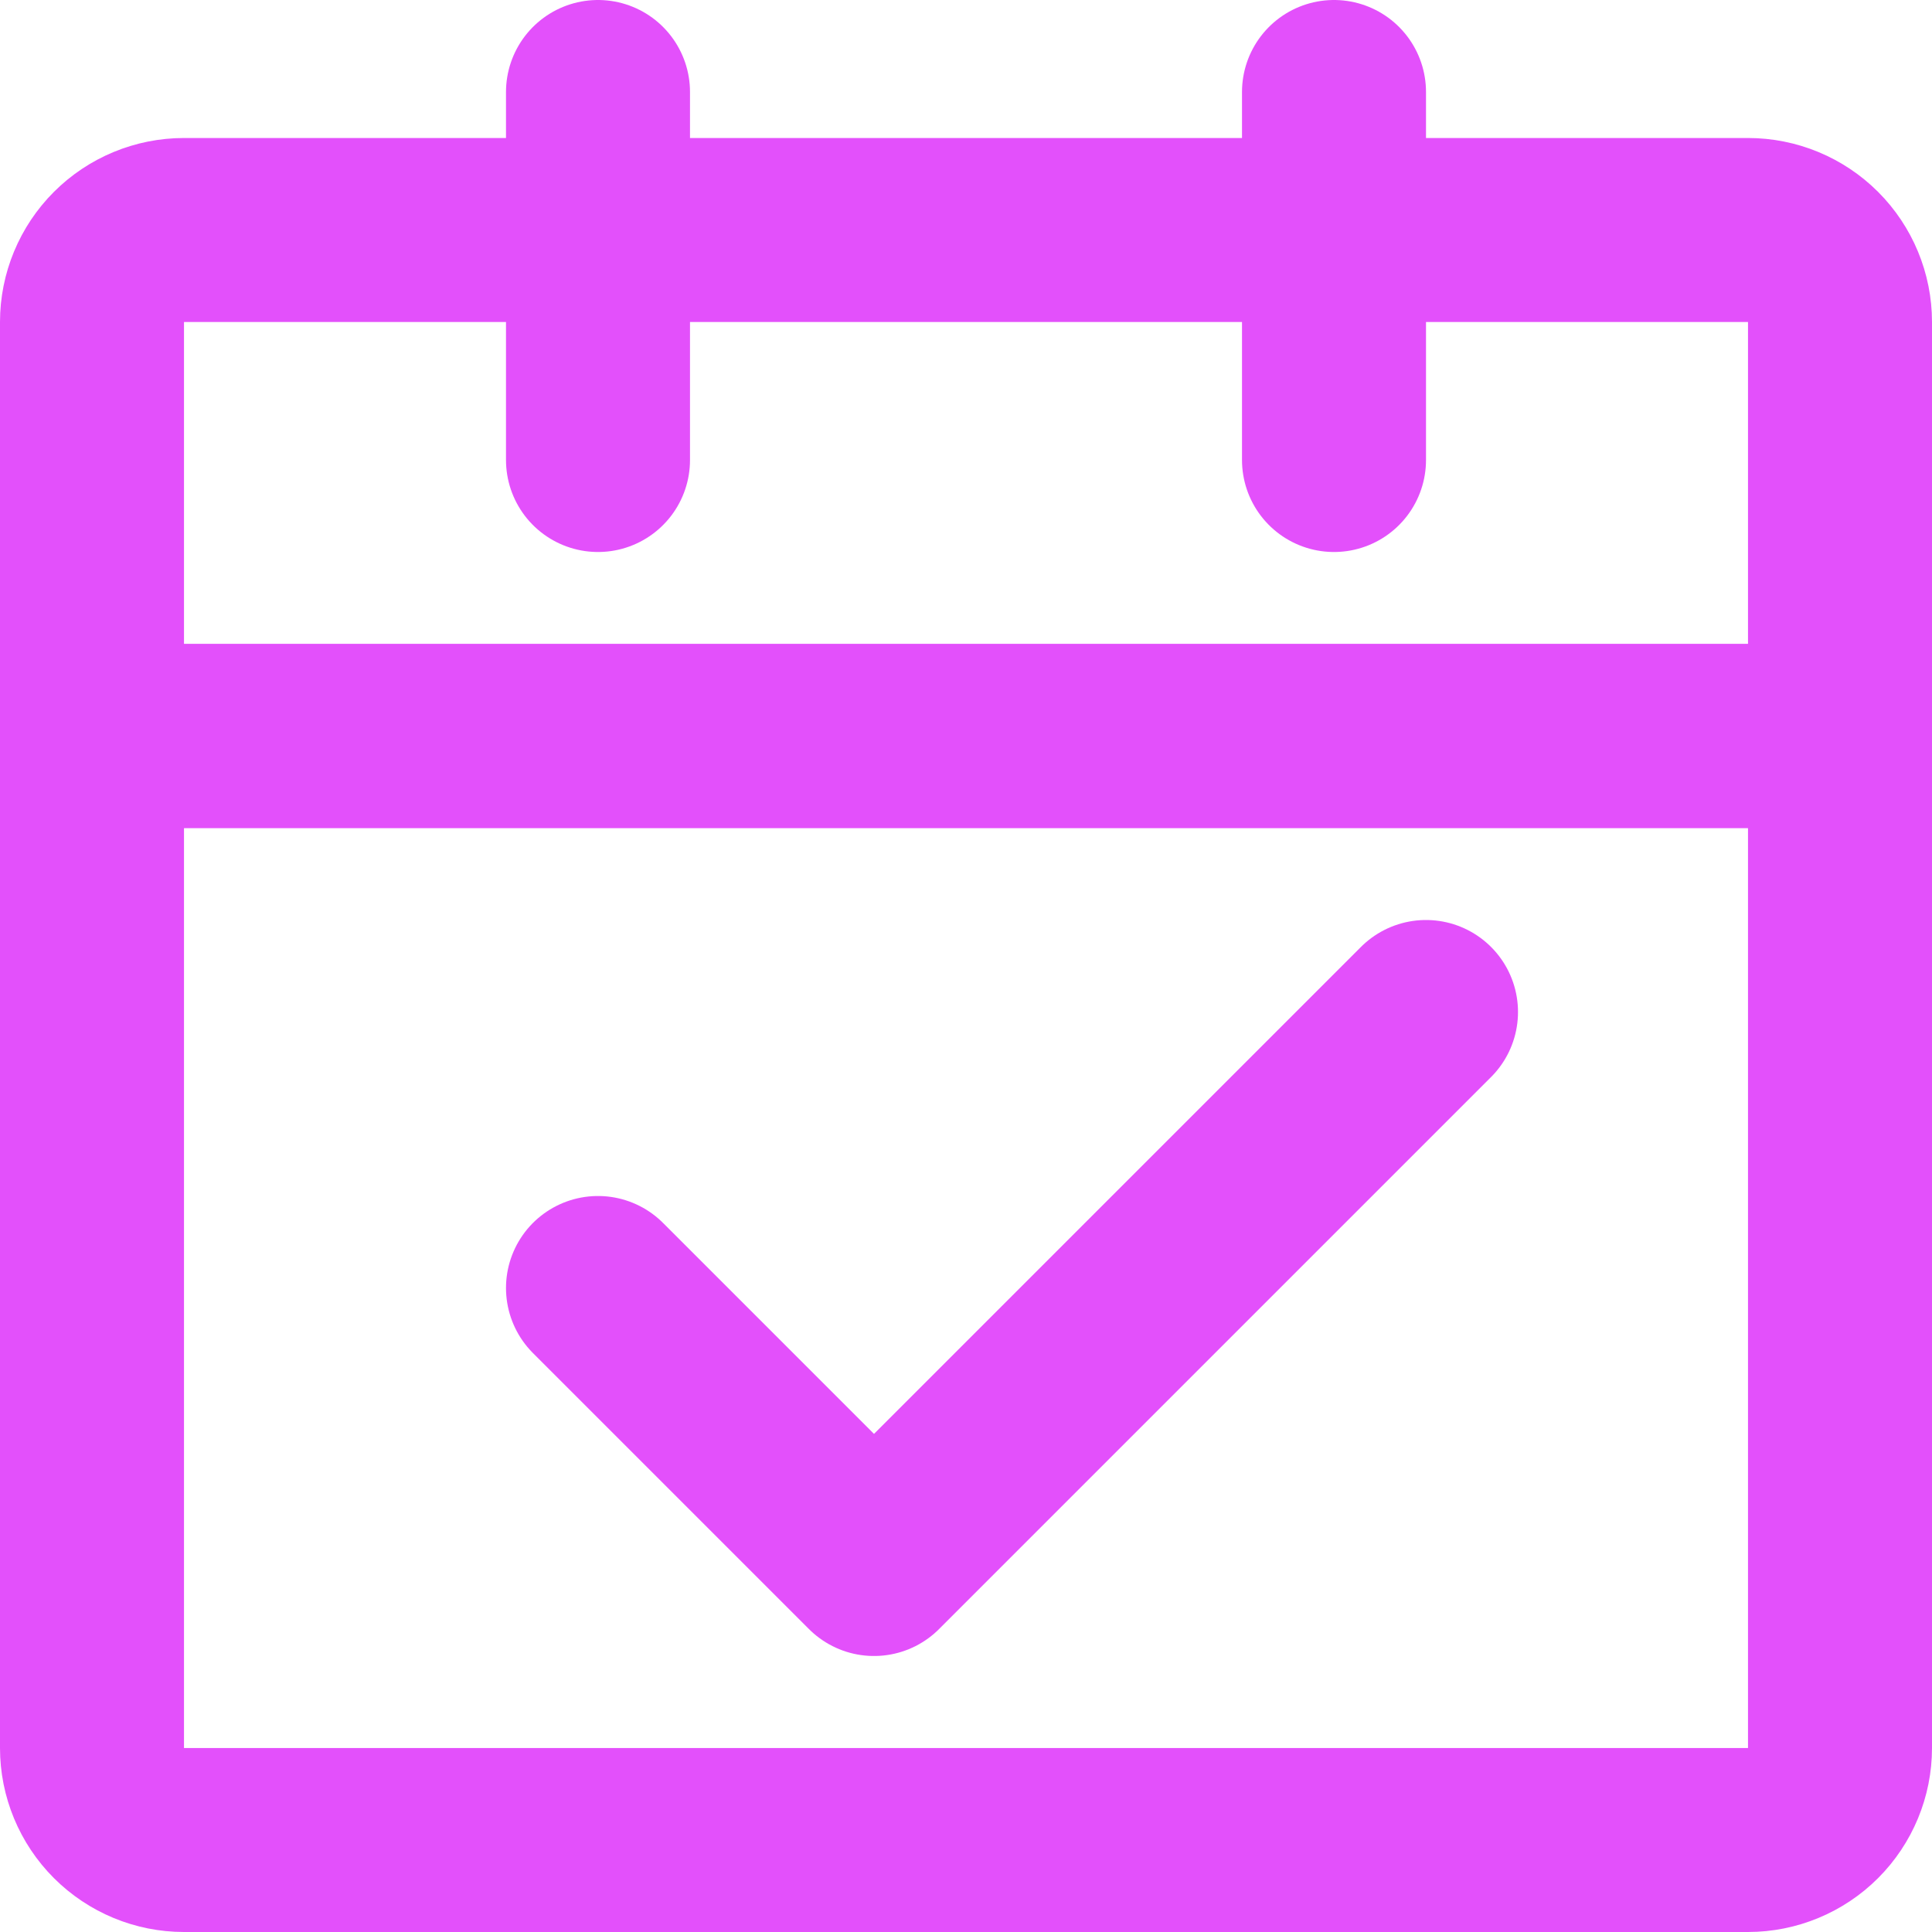
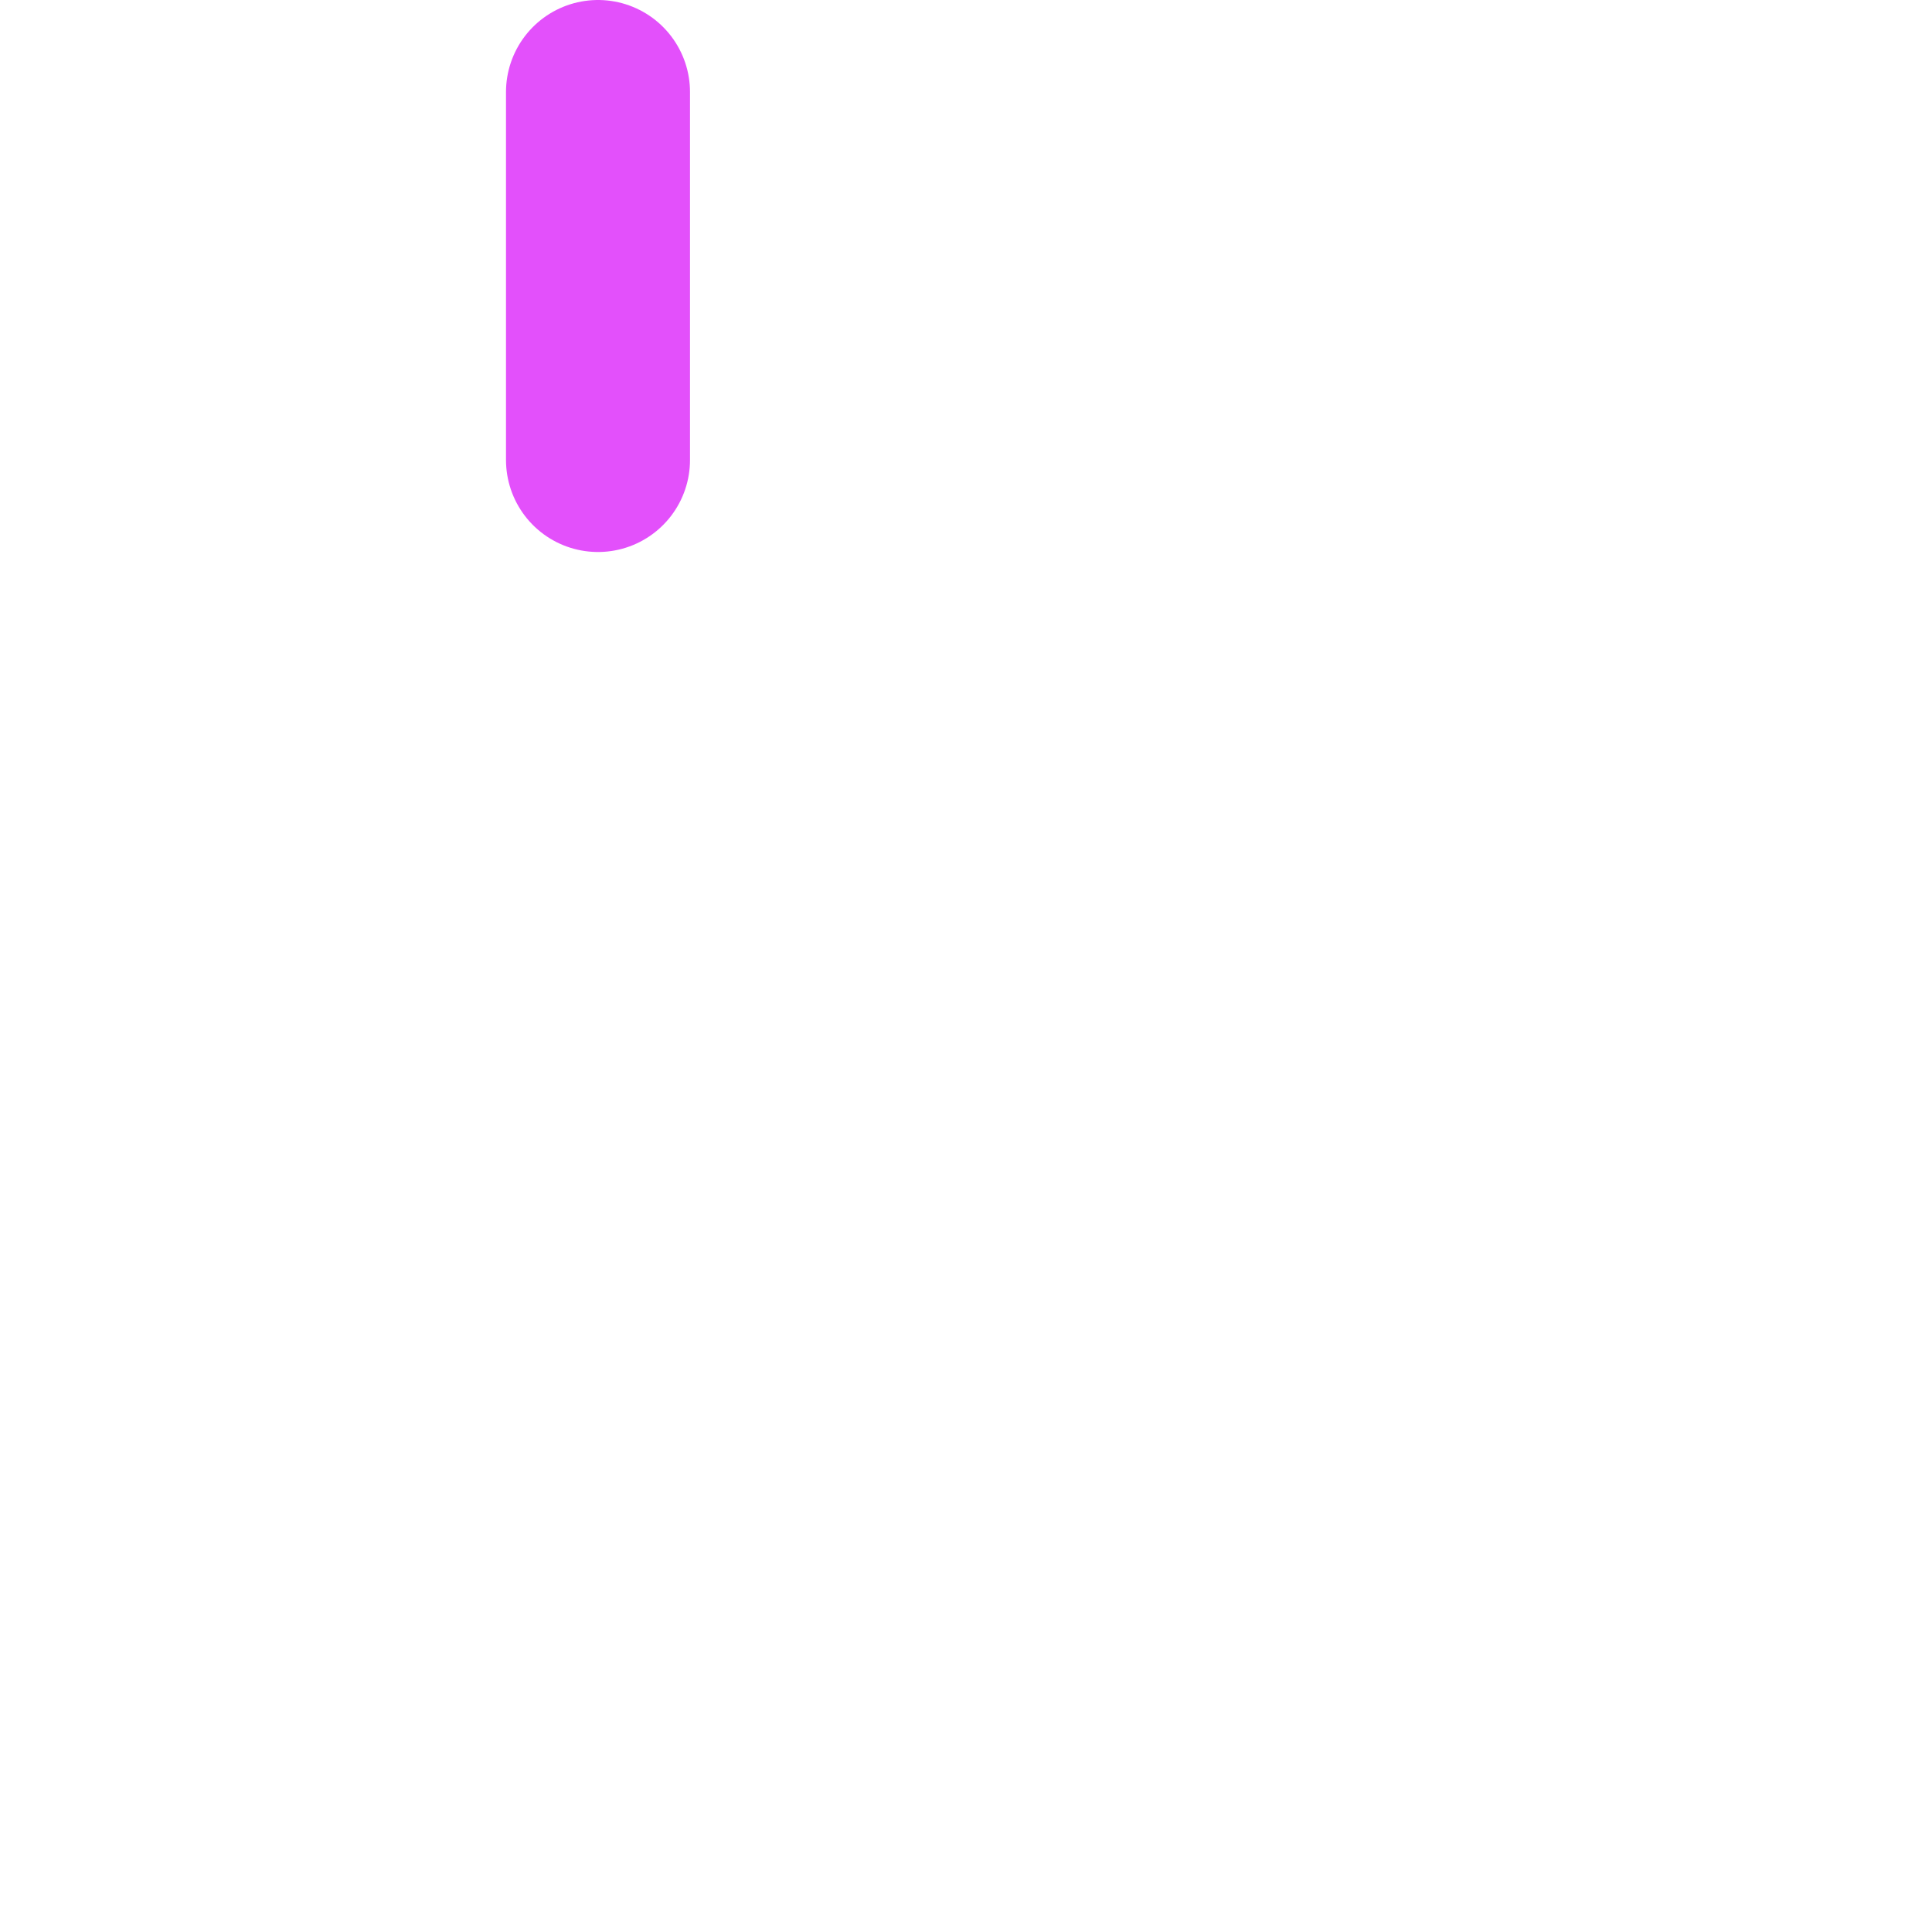
<svg xmlns="http://www.w3.org/2000/svg" width="42" height="42" viewBox="0 0 42 42" fill="none">
-   <path d="M2 16H40V38C40 38.53 39.789 39.039 39.414 39.414C39.039 39.789 38.53 40 38 40H4C3.47 40 2.961 39.789 2.586 39.414C2.211 39.039 2 38.53 2 38V16Z" stroke="#E350FB" stroke-width="4" stroke-linejoin="round" />
-   <path d="M2 7C2 6.47 2.211 5.961 2.586 5.586C2.961 5.211 3.47 5 4 5H38C38.53 5 39.039 5.211 39.414 5.586C39.789 5.961 40 6.47 40 7V16H2V7Z" stroke="#E350FB" stroke-width="4" stroke-linejoin="round" />
-   <path d="M13 28L19 34L31 22" stroke="#E350FB" stroke-width="4" stroke-linecap="round" stroke-linejoin="round" />
  <path d="M13 2V10" stroke="#E350FB" stroke-width="4" stroke-linecap="round" />
-   <path d="M29 2V10" stroke="#E350FB" stroke-width="4" stroke-linecap="round" />
</svg>